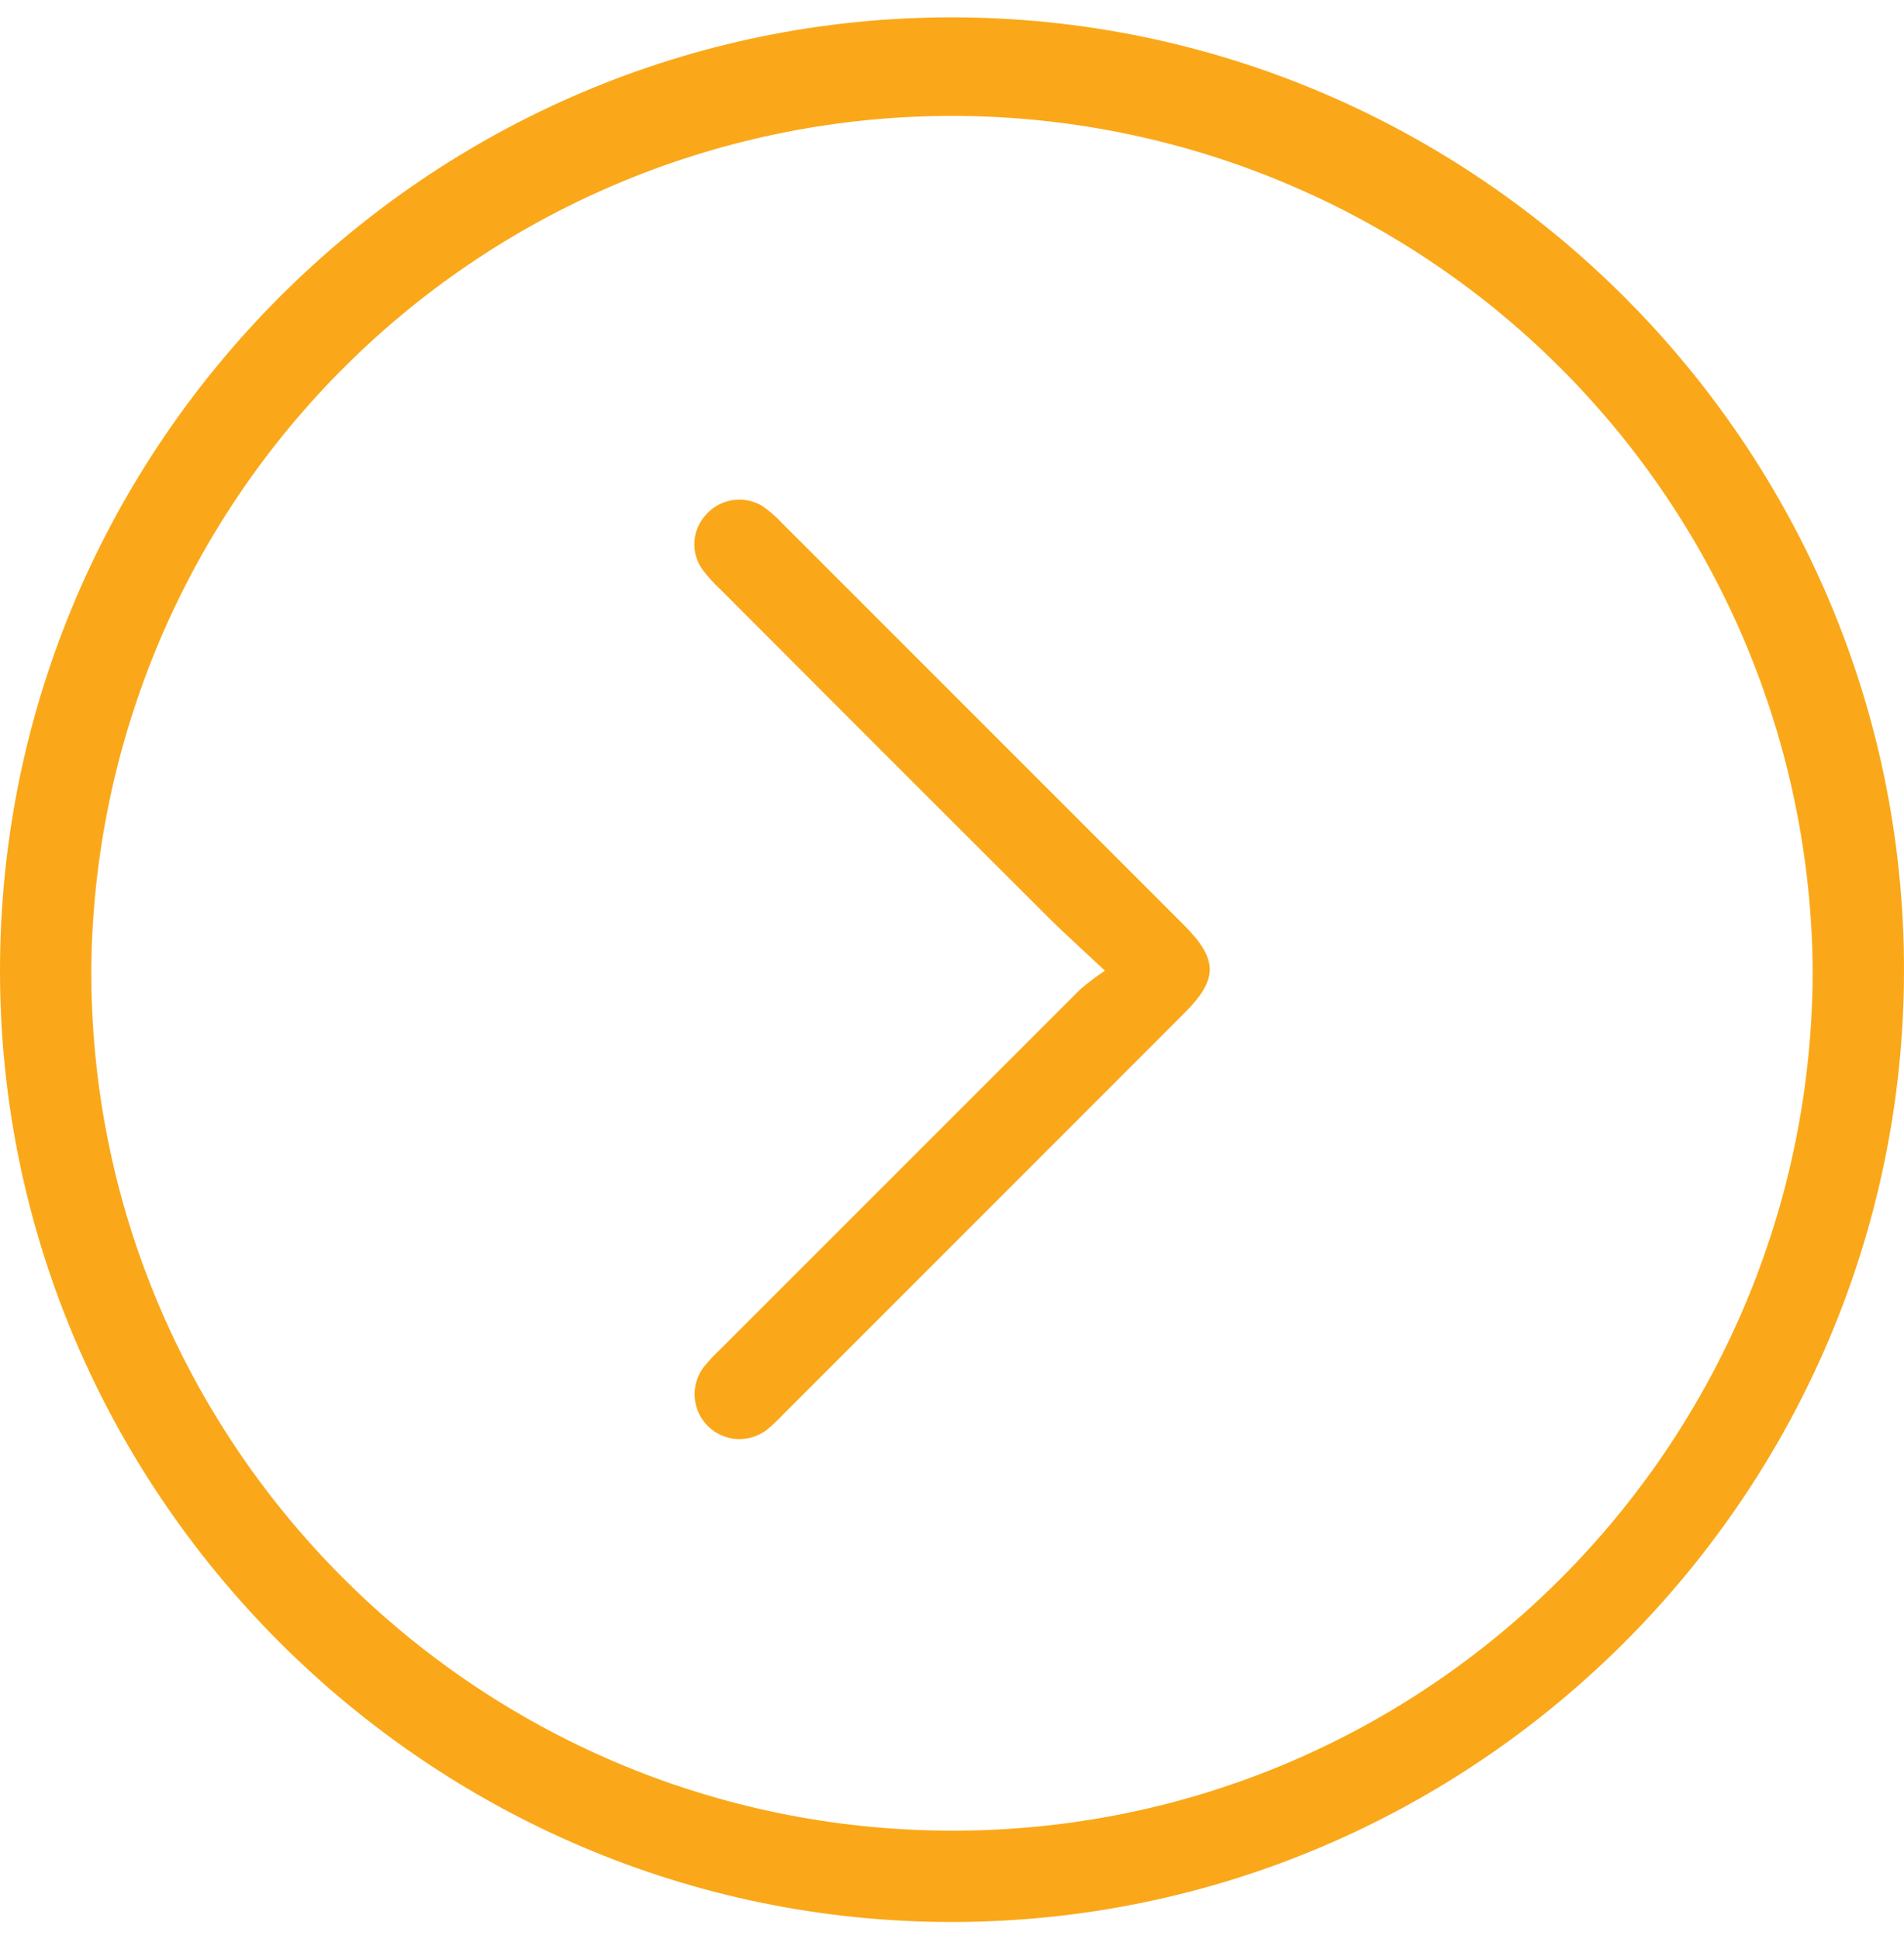
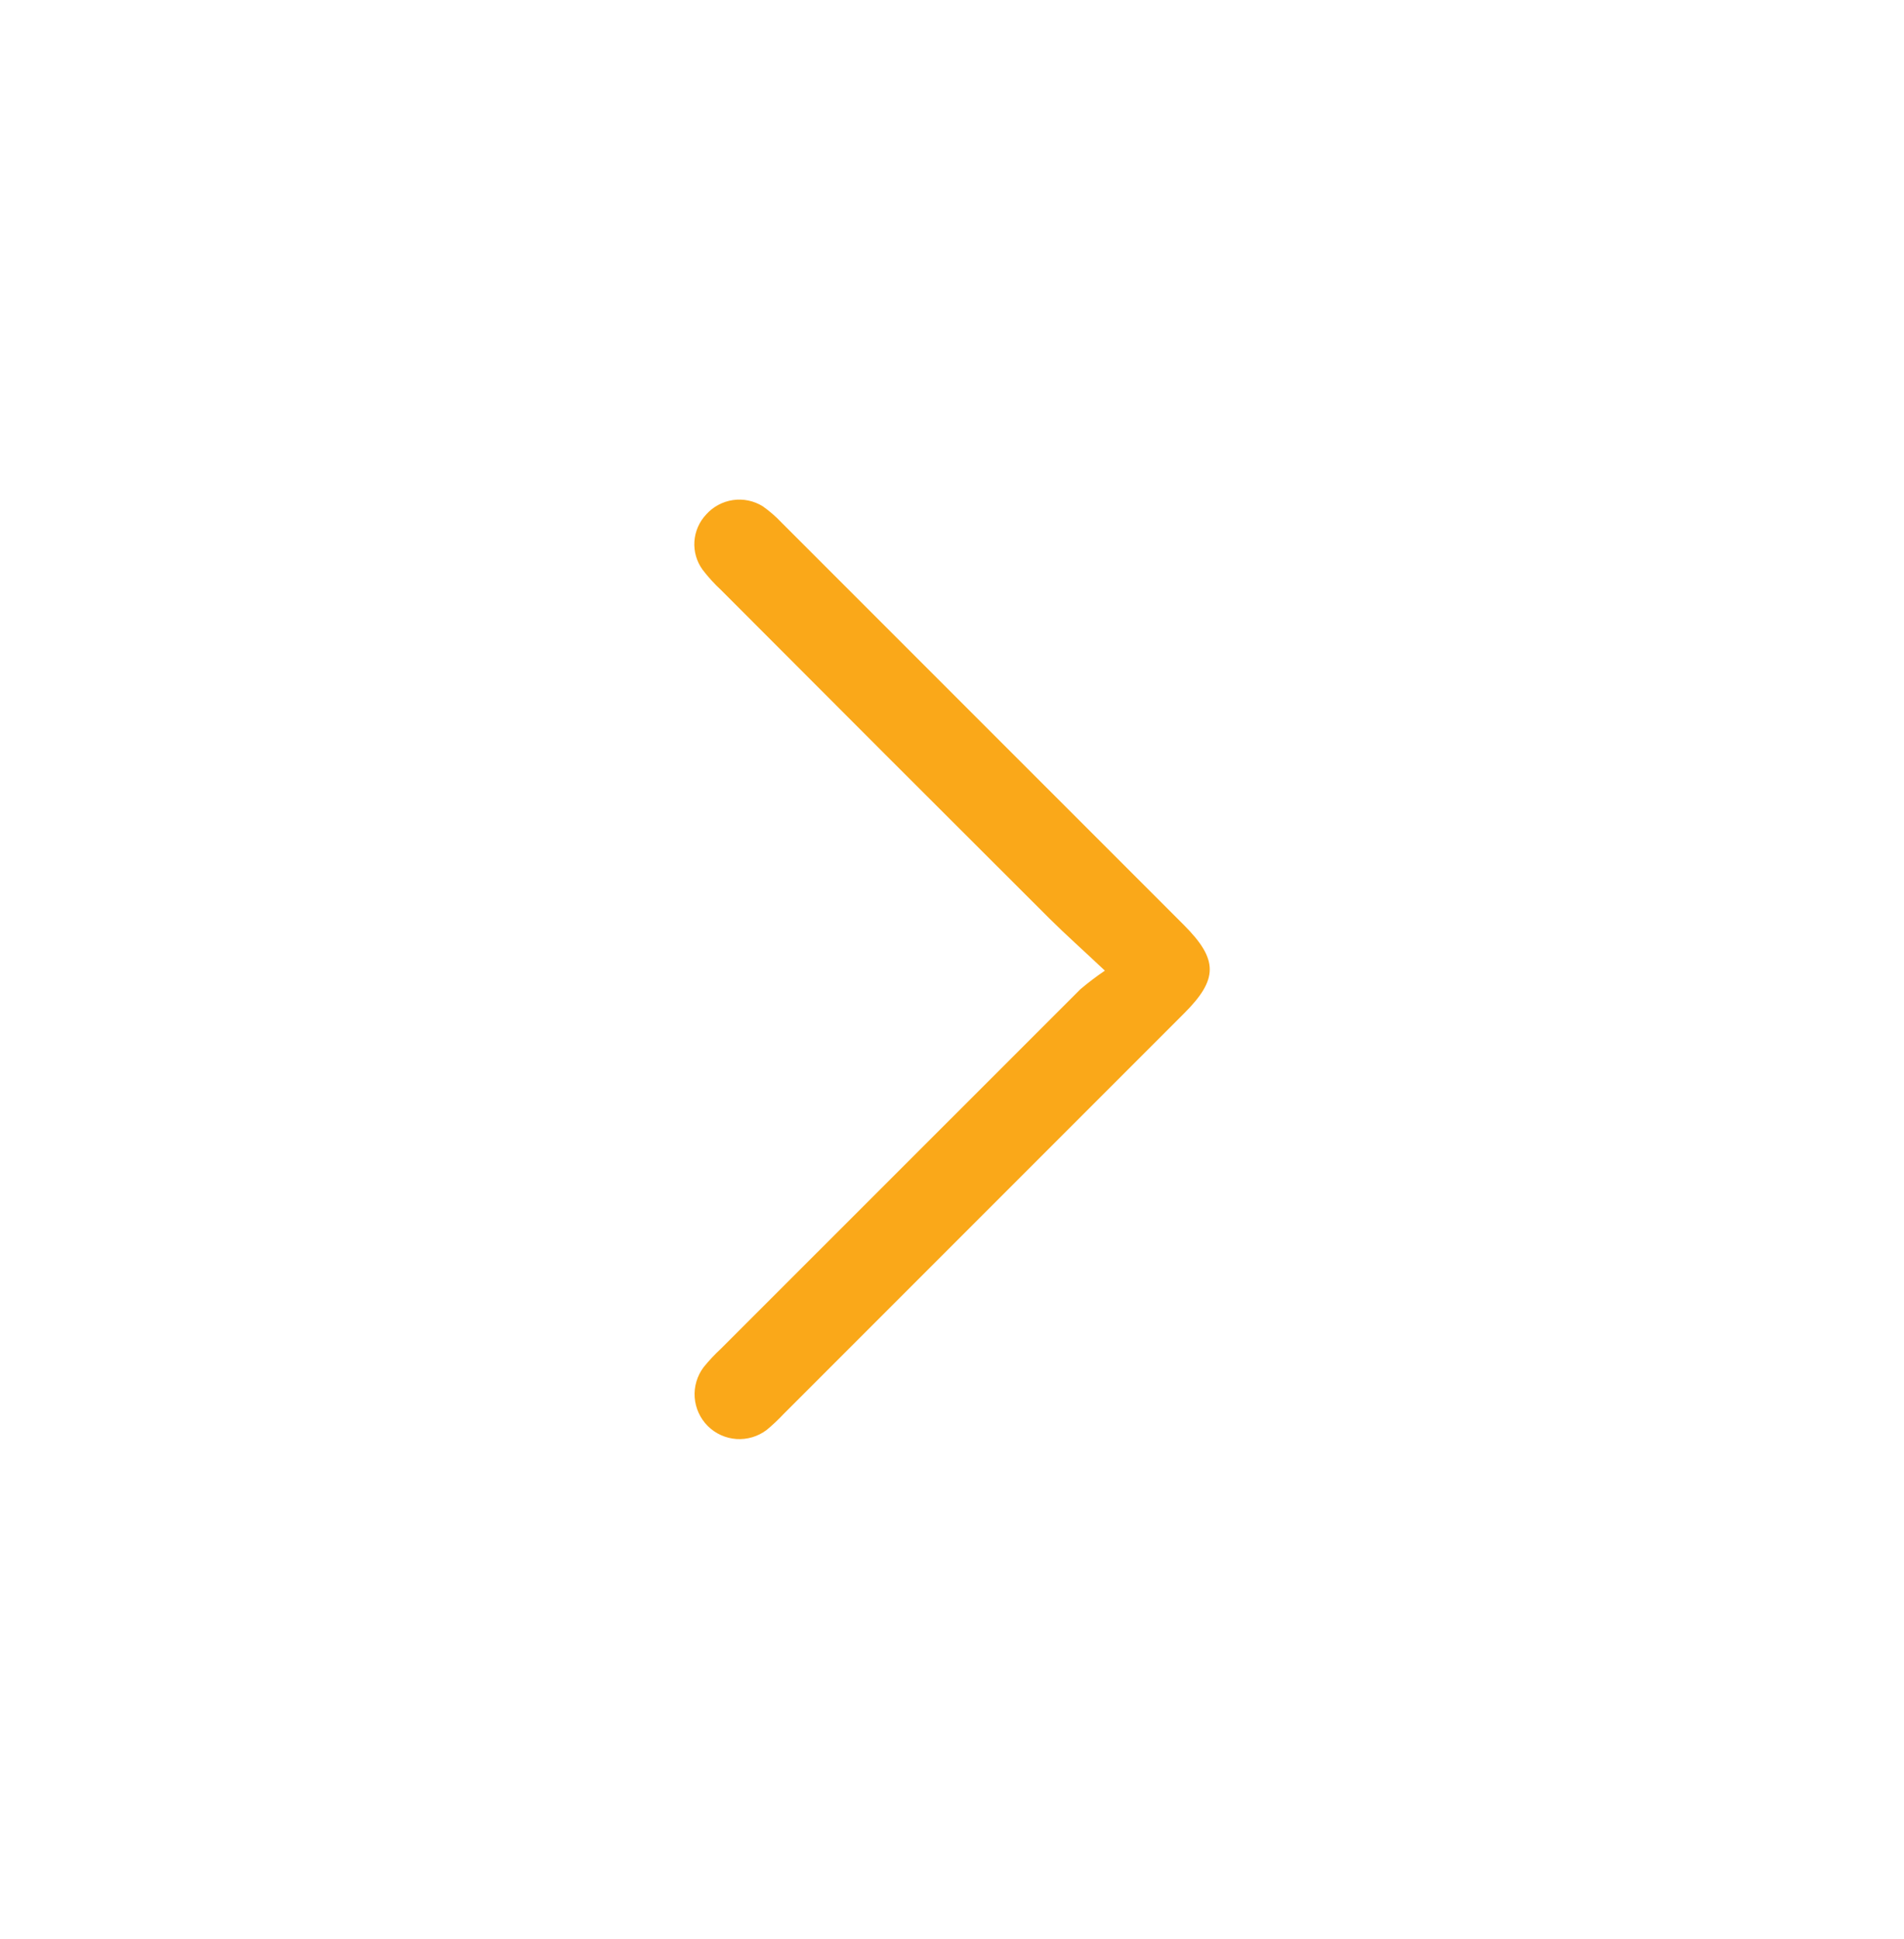
<svg xmlns="http://www.w3.org/2000/svg" width="55" height="56" viewBox="0 0 55 56" fill="none">
-   <path d="M55 28C55 43.126 42.65 55.482 27.516 55.499C12.382 55.516 -0.036 43.102 7.9644e-05 27.968C0.036 12.834 12.39 0.486 27.514 0.501C42.638 0.516 54.998 12.87 55 28ZM52.363 28.015C52.311 21.46 49.673 15.191 45.023 10.572C40.373 5.952 34.087 3.356 27.532 3.347C20.977 3.339 14.684 5.919 10.022 10.527C5.36 15.134 2.706 21.396 2.637 27.951C2.582 41.654 13.721 52.832 27.467 52.862C41.213 52.892 52.346 41.755 52.363 28.015Z" fill="#FAA819" />
  <path d="M31.916 28.028C31.291 27.439 30.793 26.997 30.322 26.53C27.154 23.371 23.991 20.208 20.834 17.043C20.638 16.862 20.458 16.664 20.296 16.452C20.124 16.216 20.04 15.927 20.059 15.636C20.078 15.345 20.198 15.069 20.398 14.857C20.599 14.632 20.872 14.484 21.171 14.44C21.469 14.396 21.773 14.459 22.03 14.617C22.23 14.758 22.415 14.918 22.582 15.096C26.453 18.966 30.324 22.836 34.194 26.706C35.197 27.711 35.195 28.276 34.194 29.273L22.631 40.835C22.479 40.997 22.317 41.149 22.146 41.291C21.896 41.48 21.587 41.573 21.275 41.553C20.962 41.532 20.668 41.399 20.446 41.178C20.224 40.957 20.09 40.663 20.067 40.351C20.045 40.039 20.137 39.729 20.325 39.479C20.479 39.289 20.647 39.11 20.826 38.944C24.287 35.484 27.749 32.023 31.212 28.562C31.437 28.372 31.672 28.194 31.916 28.028Z" fill="#FAA819" />
</svg>